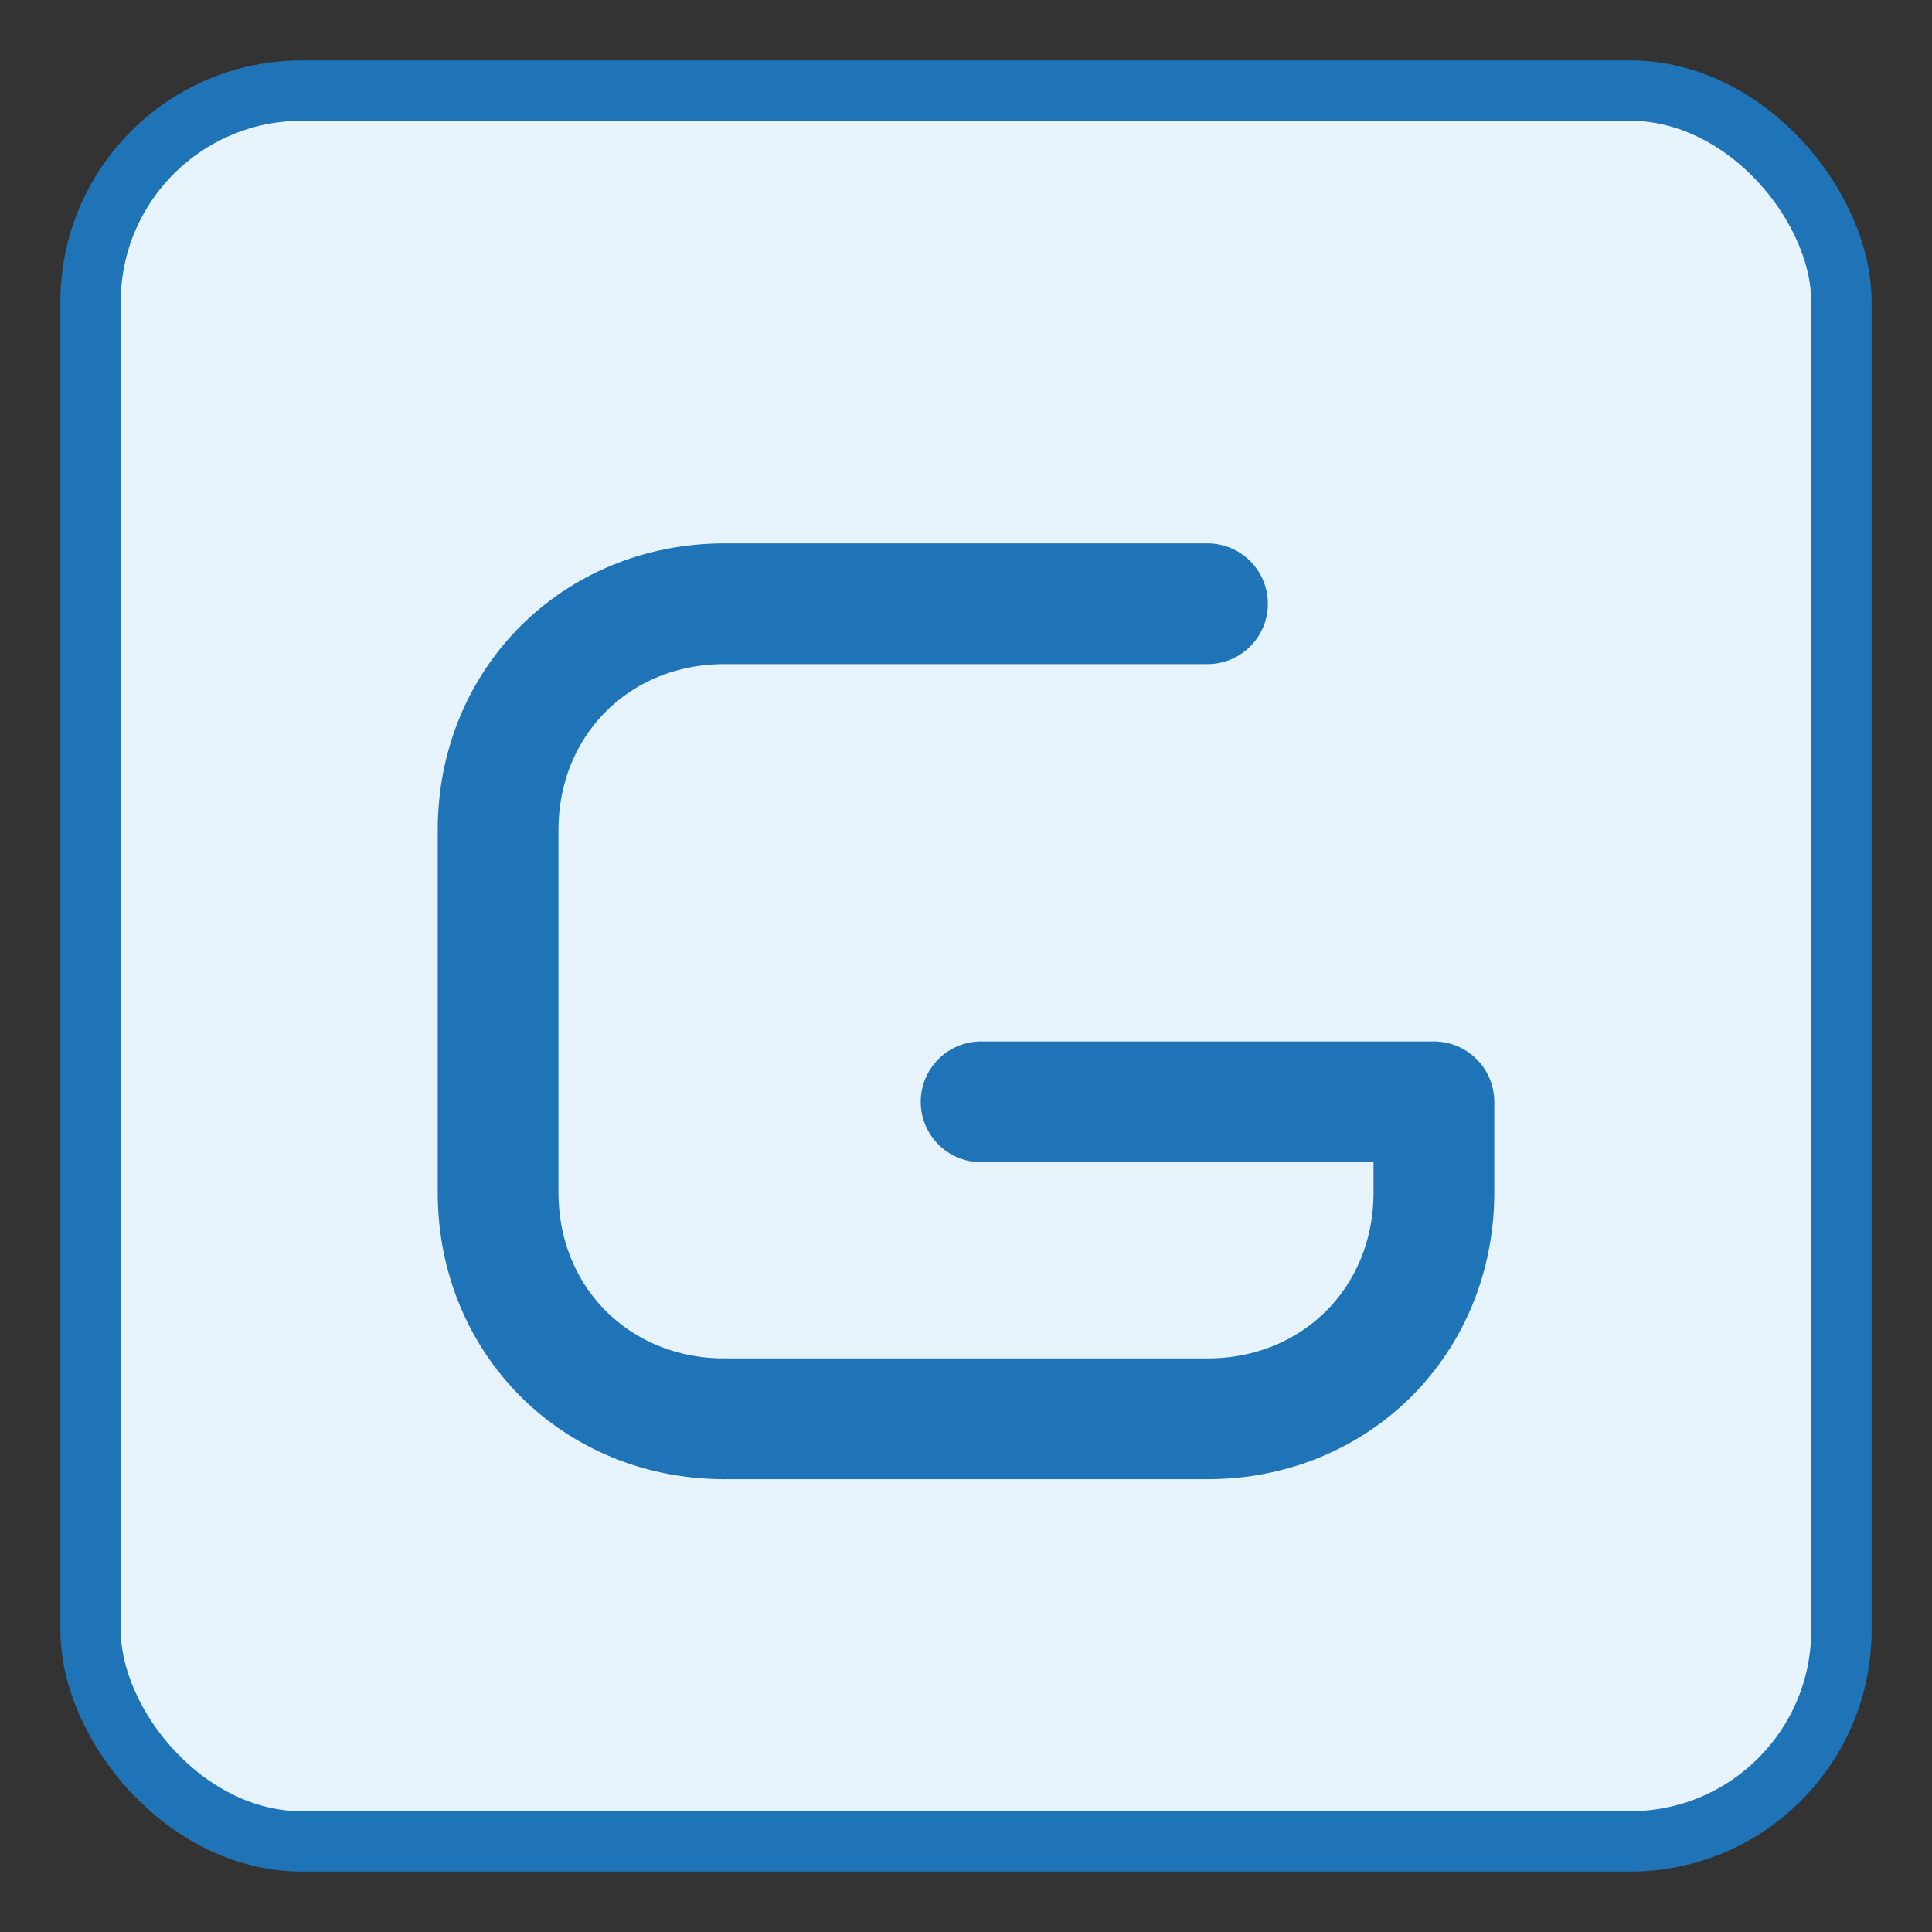
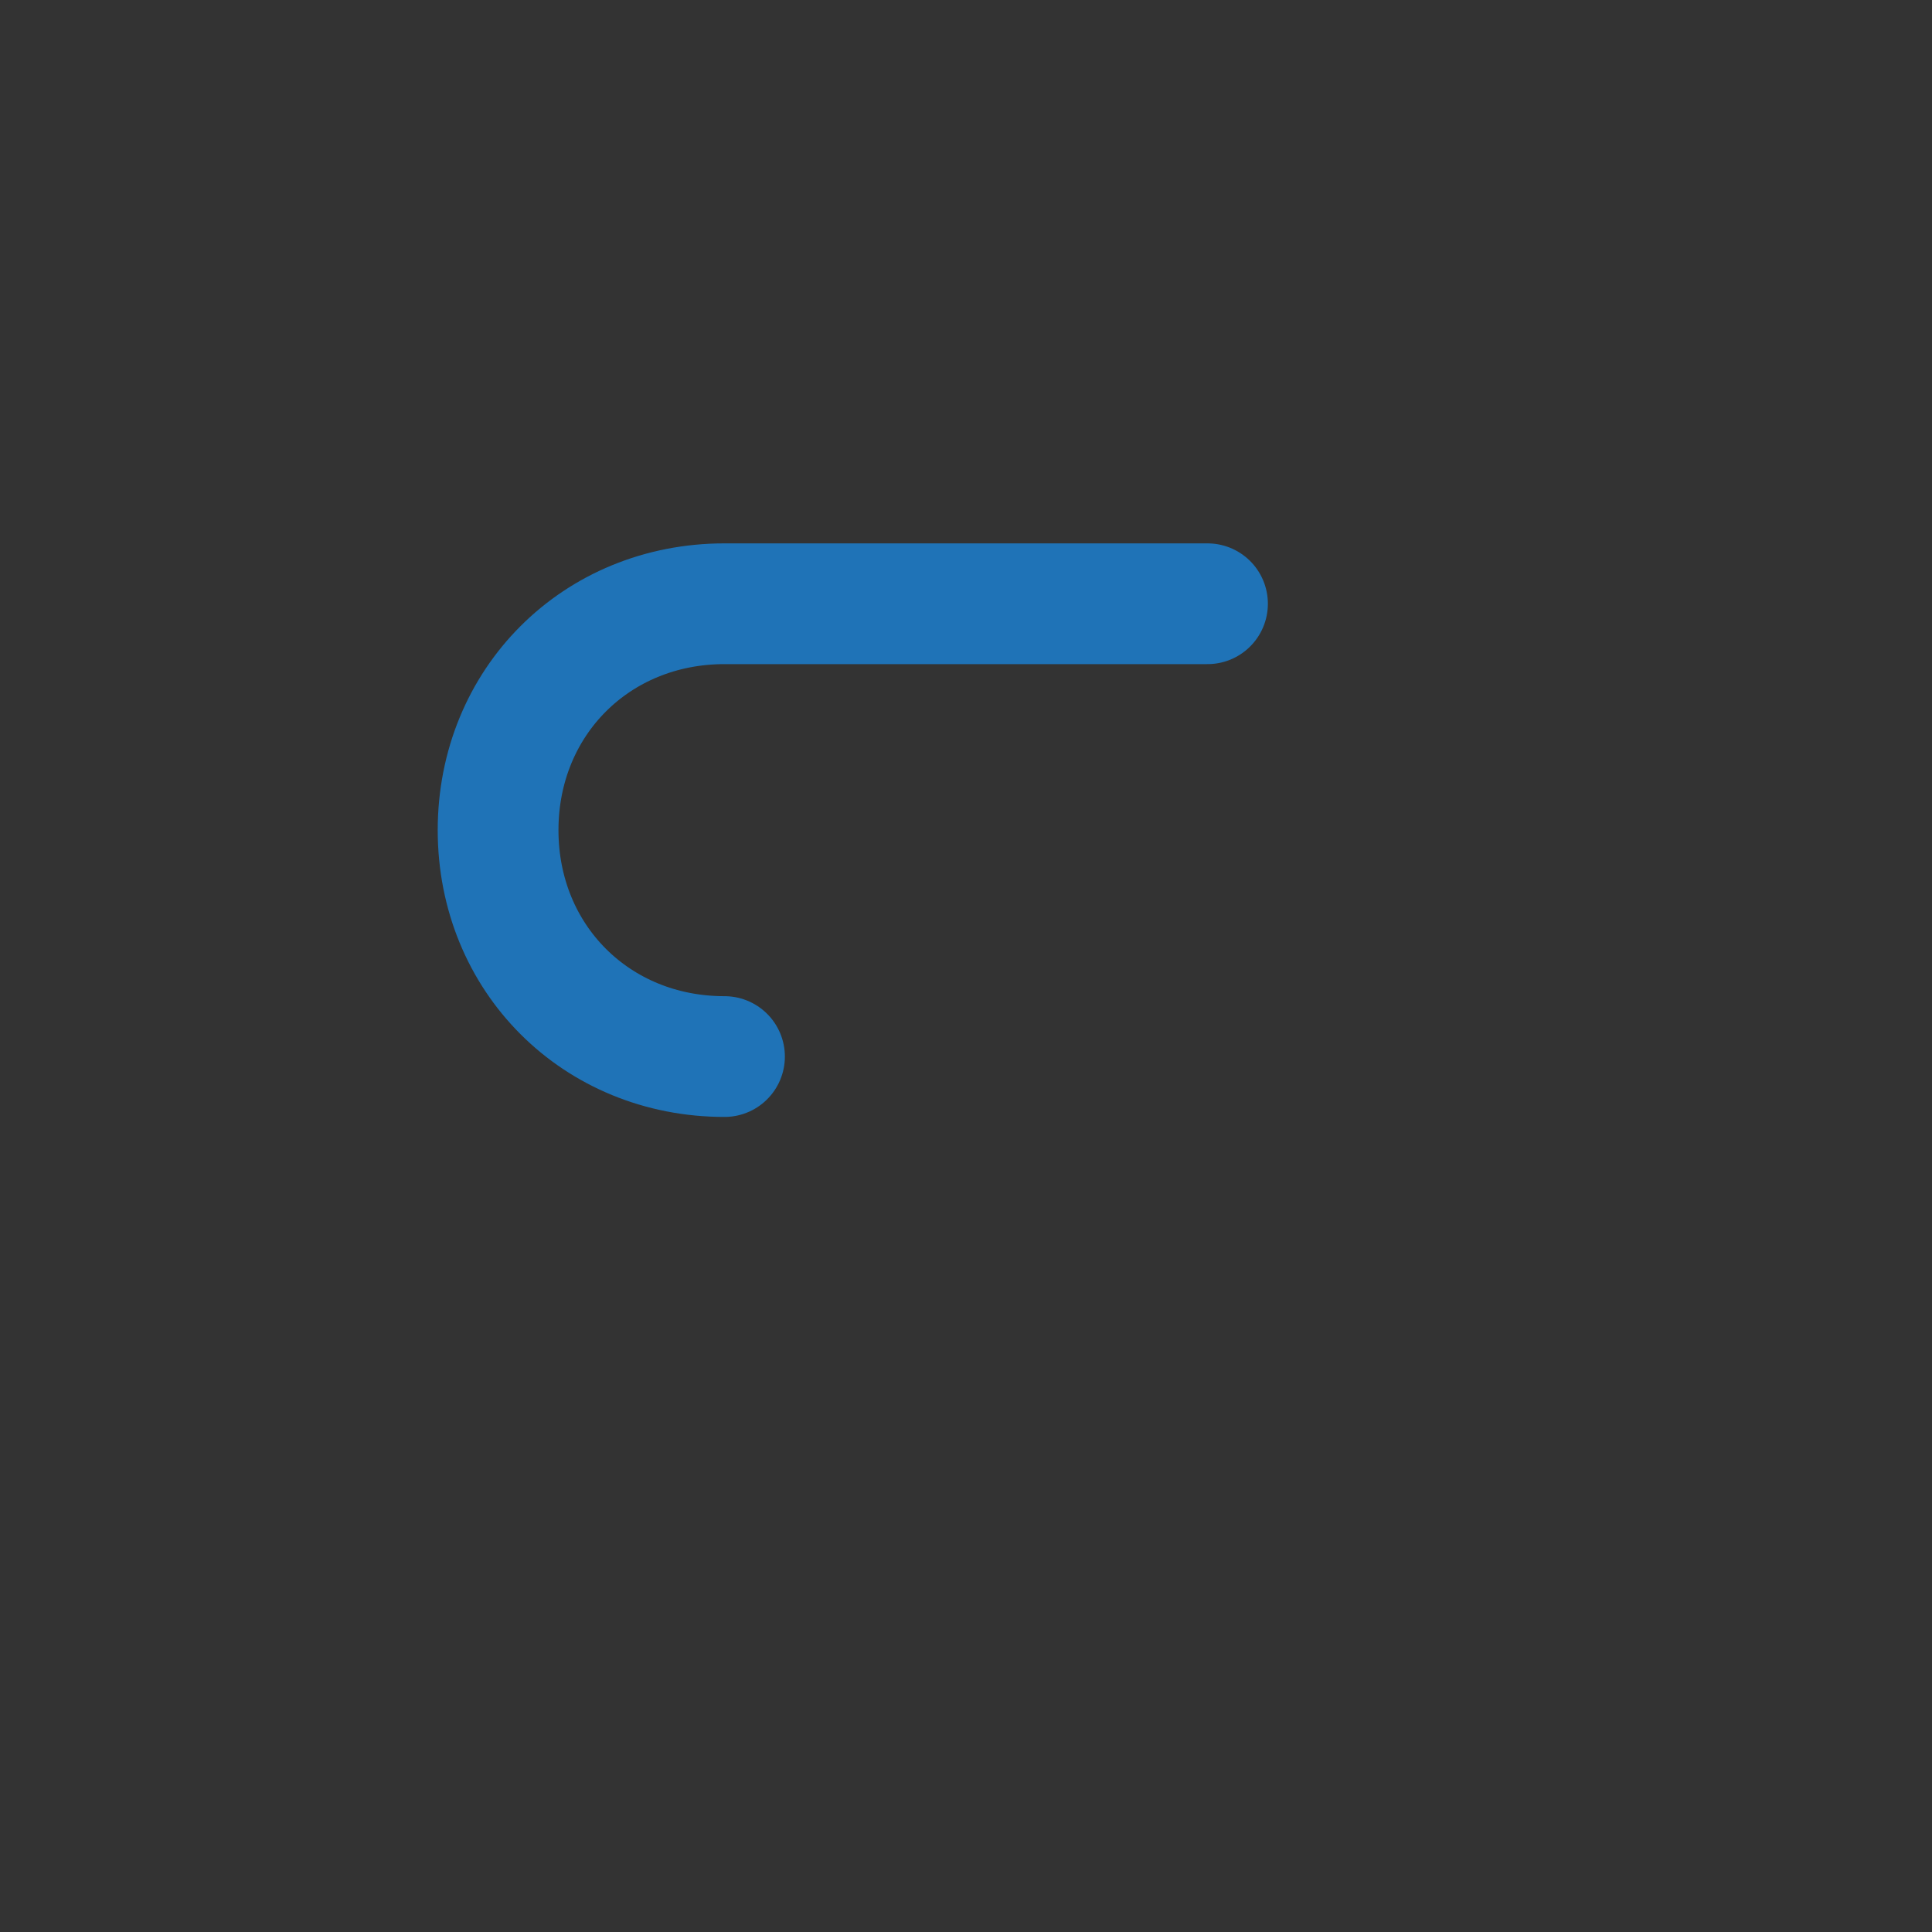
<svg xmlns="http://www.w3.org/2000/svg" width="256" height="256" viewBox="0 0 256 256">
  <rect x="0" y="0" width="256" height="256" fill="#333333" stroke="none" />
-   <rect x="12" y="12" width="232" height="232" rx="28" fill="#E6F3FA" stroke="#1F73B7" stroke-width="8" />
-   <path d="M96 188h64c17 0 30-13 30-30v-12h-60" fill="none" stroke="#1F73B7" stroke-width="16" stroke-linecap="round" stroke-linejoin="round" />
-   <path d="M160 80H96c-17 0-30 13-30 30v48c0 17 13 30 30 30" fill="none" stroke="#1F73B7" stroke-width="16" stroke-linecap="round" stroke-linejoin="round" />
+   <path d="M160 80H96c-17 0-30 13-30 30c0 17 13 30 30 30" fill="none" stroke="#1F73B7" stroke-width="16" stroke-linecap="round" stroke-linejoin="round" />
</svg>